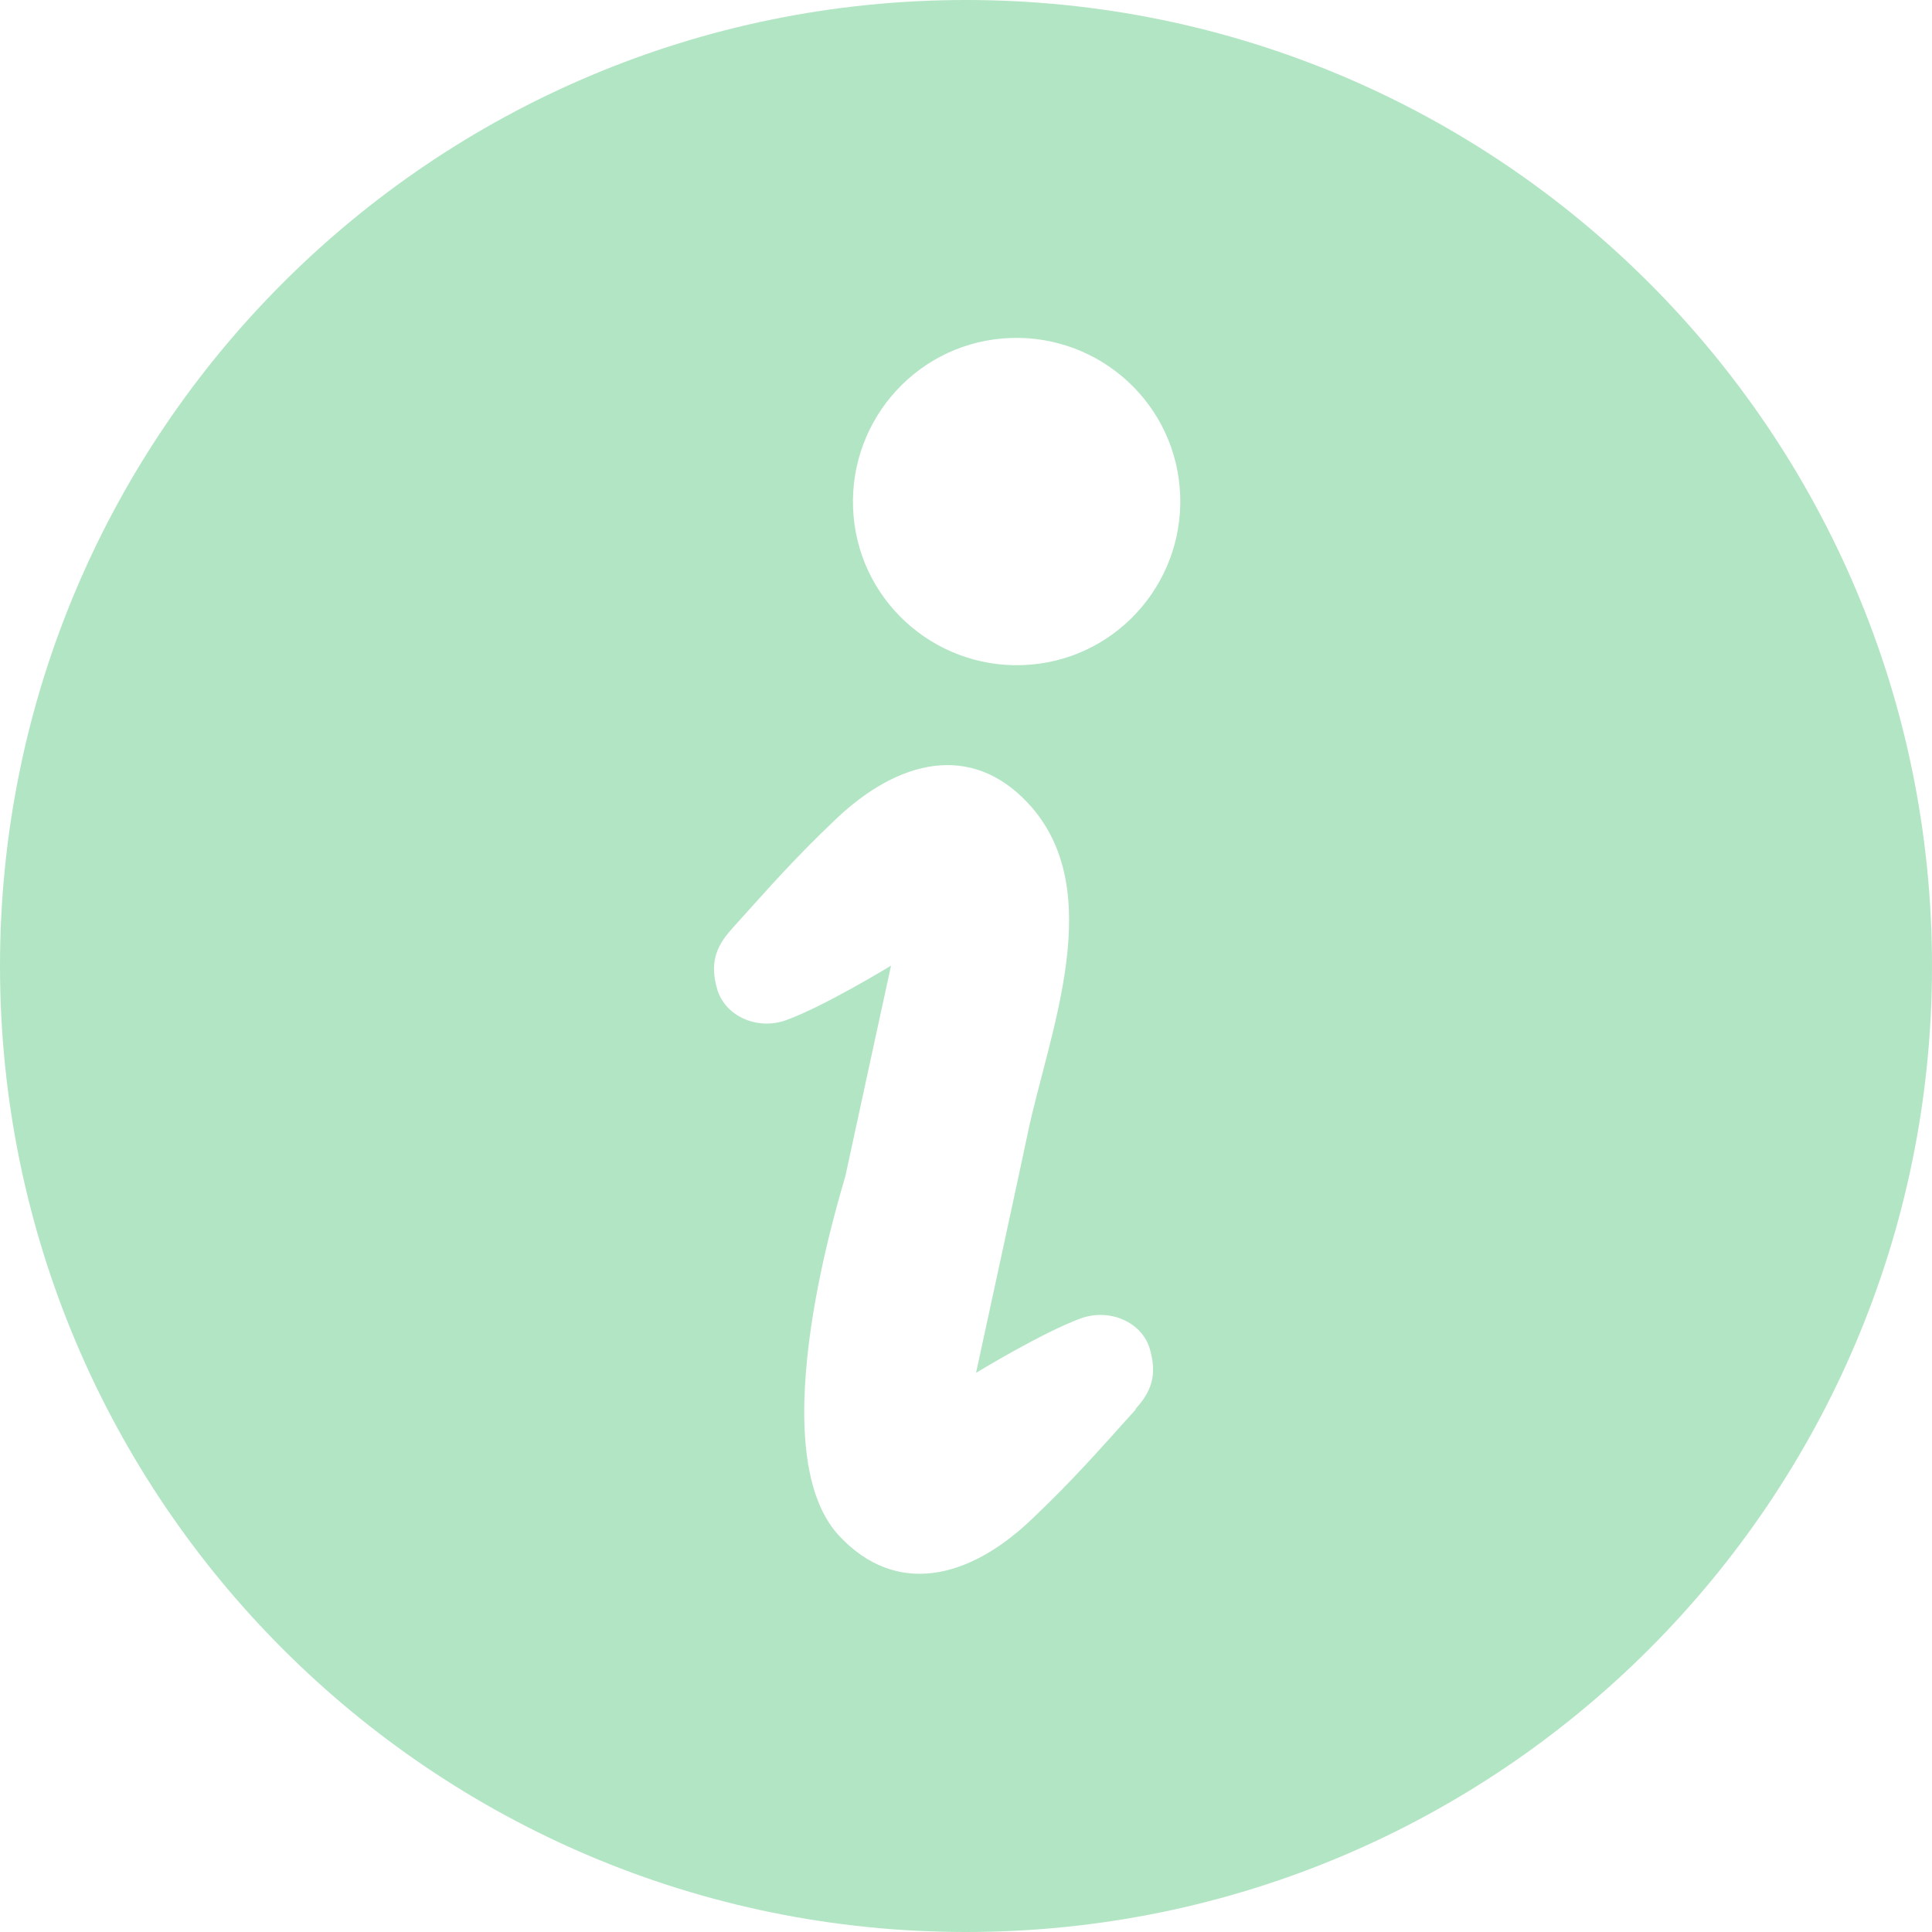
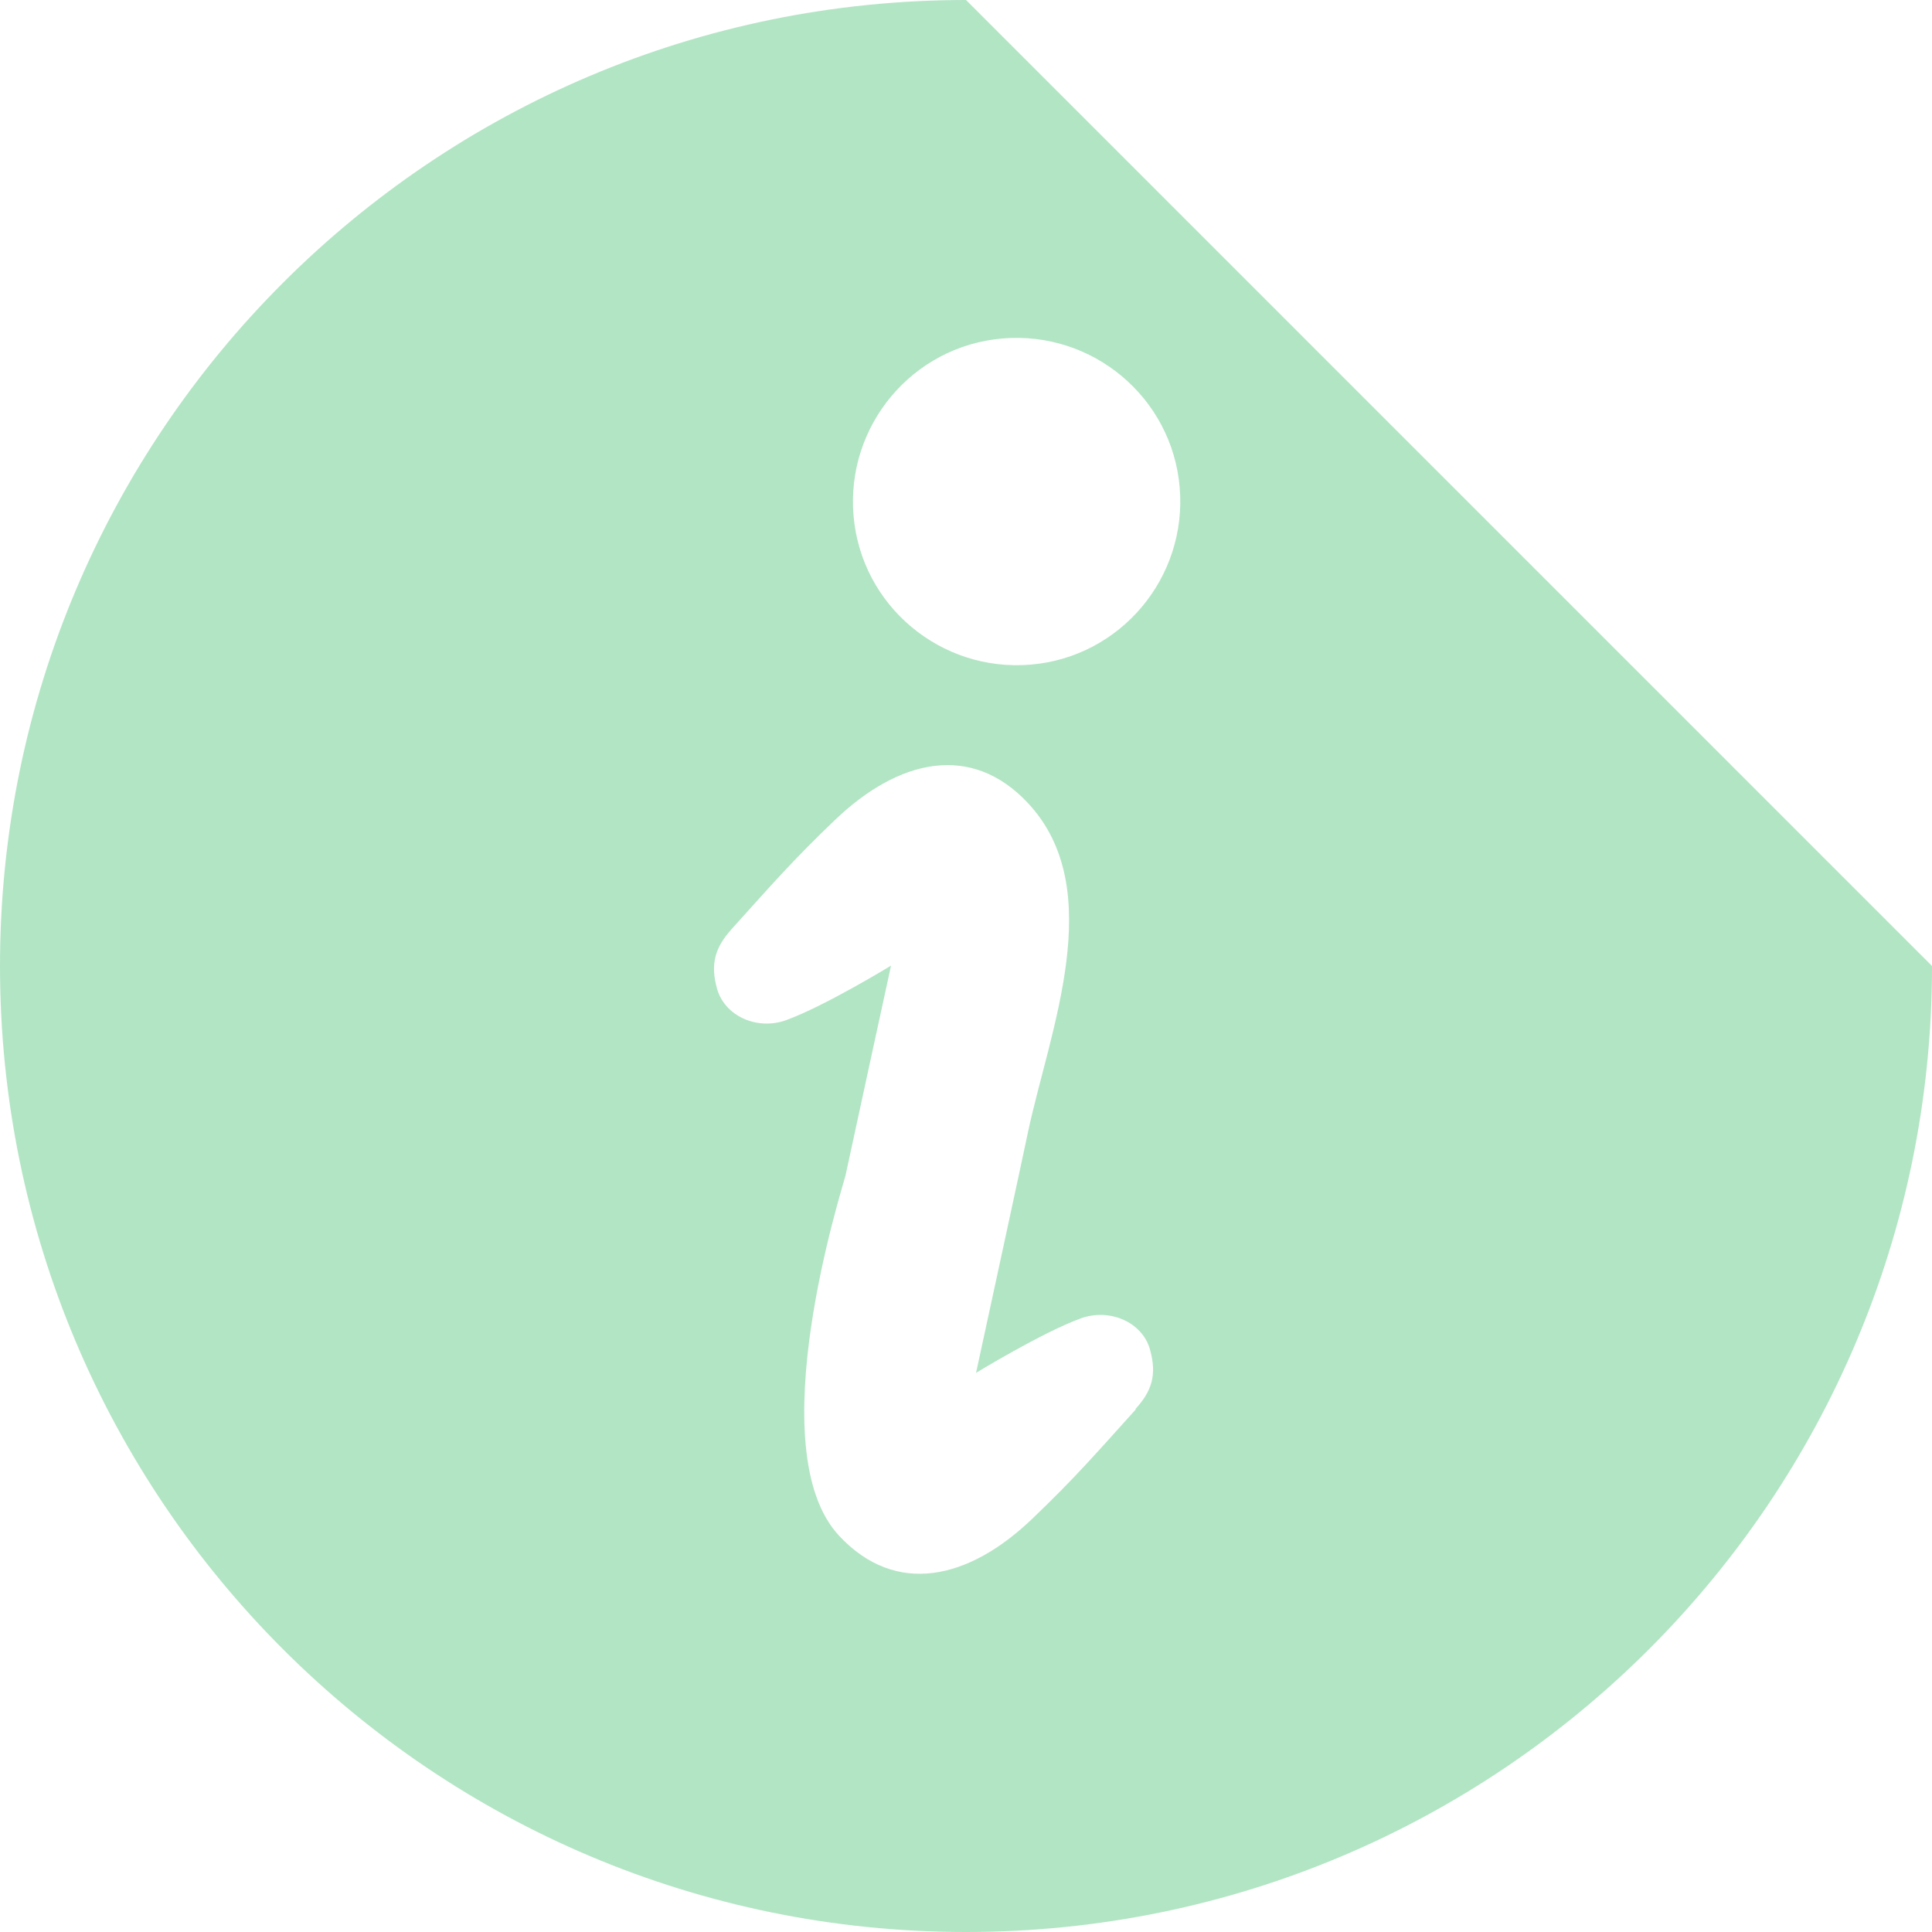
<svg xmlns="http://www.w3.org/2000/svg" id="_レイヤー_2" data-name="レイヤー 2" viewBox="0 0 50 50">
  <defs>
    <style>
      .cls-1 {
        fill: #66cc8a;
        opacity: .5;
      }
    </style>
  </defs>
  <g id="_レイヤー_2-2" data-name="レイヤー 2">
-     <path class="cls-1" d="M25,0C11.19,0,0,11.19,0,25s11.19,25,25,25,25-11.19,25-25S38.81,0,25,0ZM29.39,36.48c-1.01,1.12-1.59,1.79-2.68,2.83-1.65,1.58-3.53,2-4.99.44-2.1-2.24.1-9.06.16-9.32.39-1.81,1.18-5.44,1.18-5.44,0,0-1.7,1.04-2.71,1.41-.74.27-1.58-.09-1.79-.8-.19-.67-.04-1.09.37-1.55,1.01-1.12,1.59-1.79,2.68-2.83,1.65-1.58,3.53-2,4.99-.44,2.1,2.24.55,5.93,0,8.54-.05.26-1.34,6.21-1.34,6.21,0,0,1.7-1.04,2.71-1.41.74-.27,1.59.09,1.79.8.19.67.04,1.09-.37,1.54ZM26.68,17.2c-2.33.2-4.39-1.52-4.59-3.85-.2-2.33,1.52-4.39,3.85-4.59,2.33-.2,4.39,1.52,4.59,3.85.2,2.33-1.52,4.39-3.85,4.59Z" />
+     <path class="cls-1" d="M25,0C11.19,0,0,11.19,0,25s11.19,25,25,25,25-11.19,25-25ZM29.39,36.48c-1.01,1.12-1.59,1.79-2.68,2.83-1.65,1.58-3.53,2-4.99.44-2.1-2.24.1-9.06.16-9.32.39-1.81,1.18-5.44,1.18-5.44,0,0-1.7,1.04-2.71,1.41-.74.27-1.58-.09-1.79-.8-.19-.67-.04-1.09.37-1.55,1.01-1.12,1.59-1.79,2.68-2.83,1.65-1.58,3.53-2,4.99-.44,2.1,2.24.55,5.93,0,8.54-.05.26-1.34,6.21-1.34,6.21,0,0,1.7-1.04,2.71-1.41.74-.27,1.59.09,1.79.8.19.67.04,1.09-.37,1.54ZM26.68,17.2c-2.33.2-4.39-1.52-4.59-3.85-.2-2.33,1.52-4.39,3.85-4.59,2.33-.2,4.39,1.52,4.59,3.85.2,2.33-1.52,4.39-3.85,4.59Z" />
  </g>
</svg>